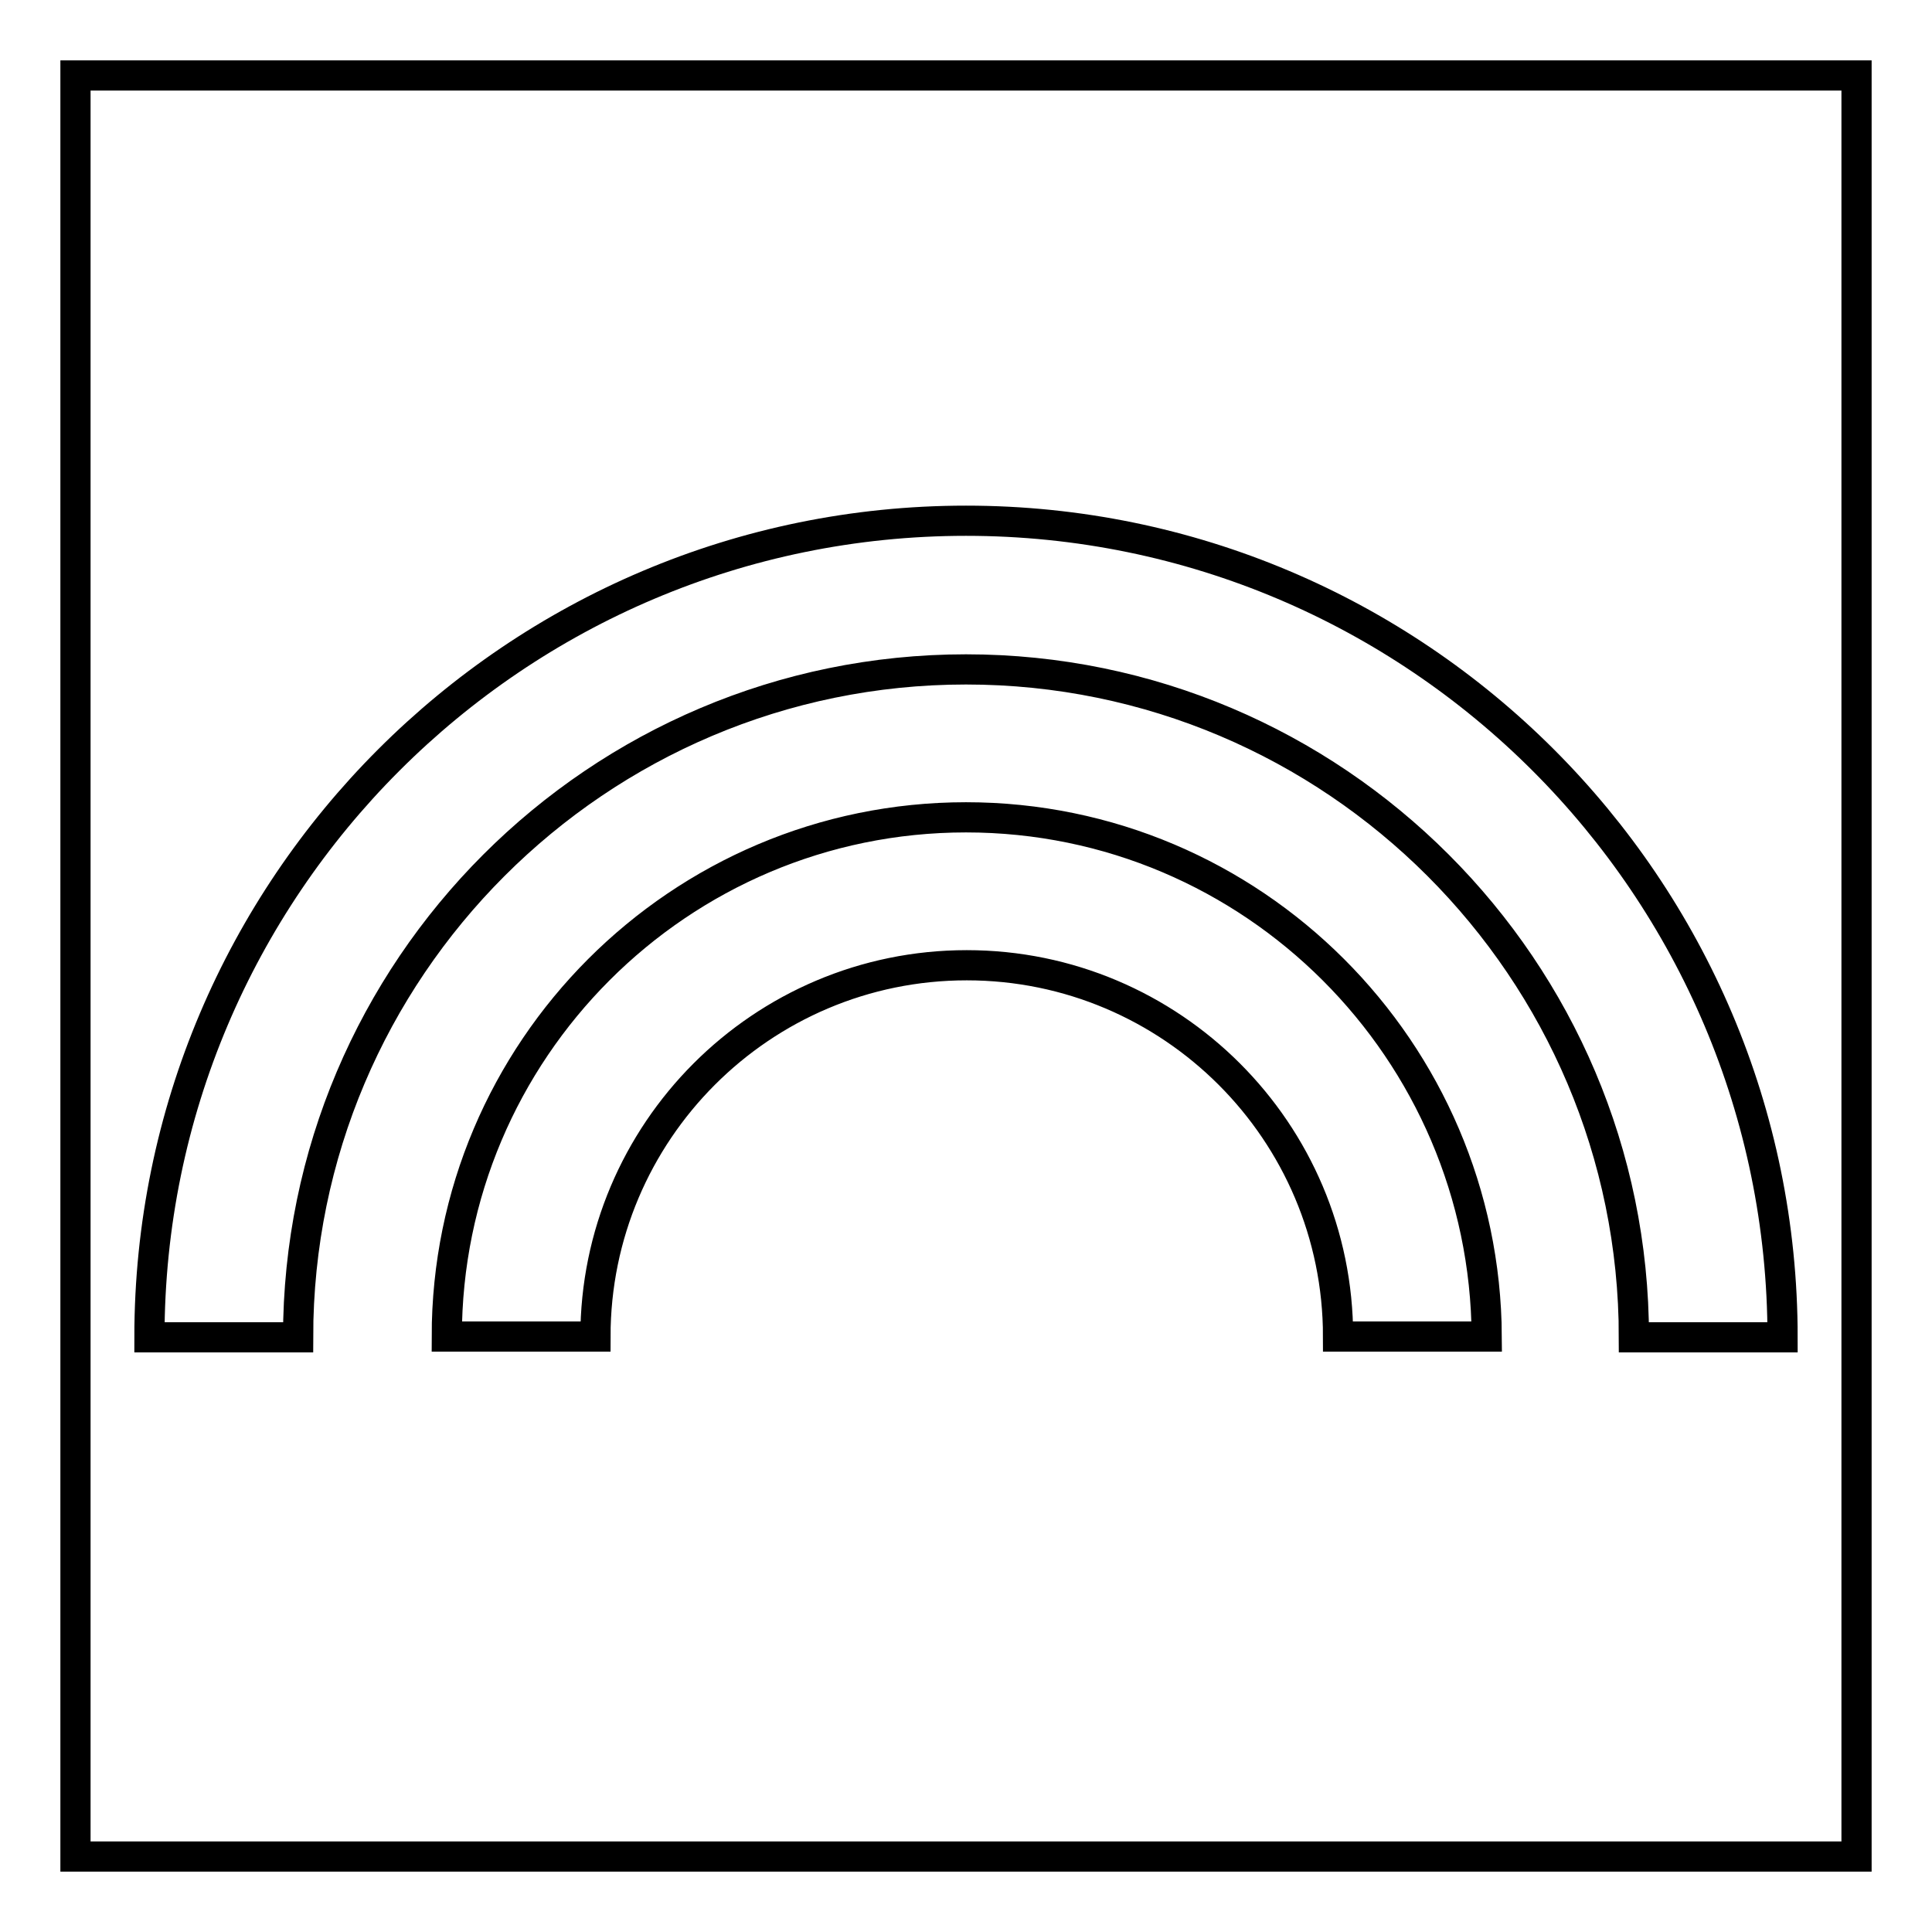
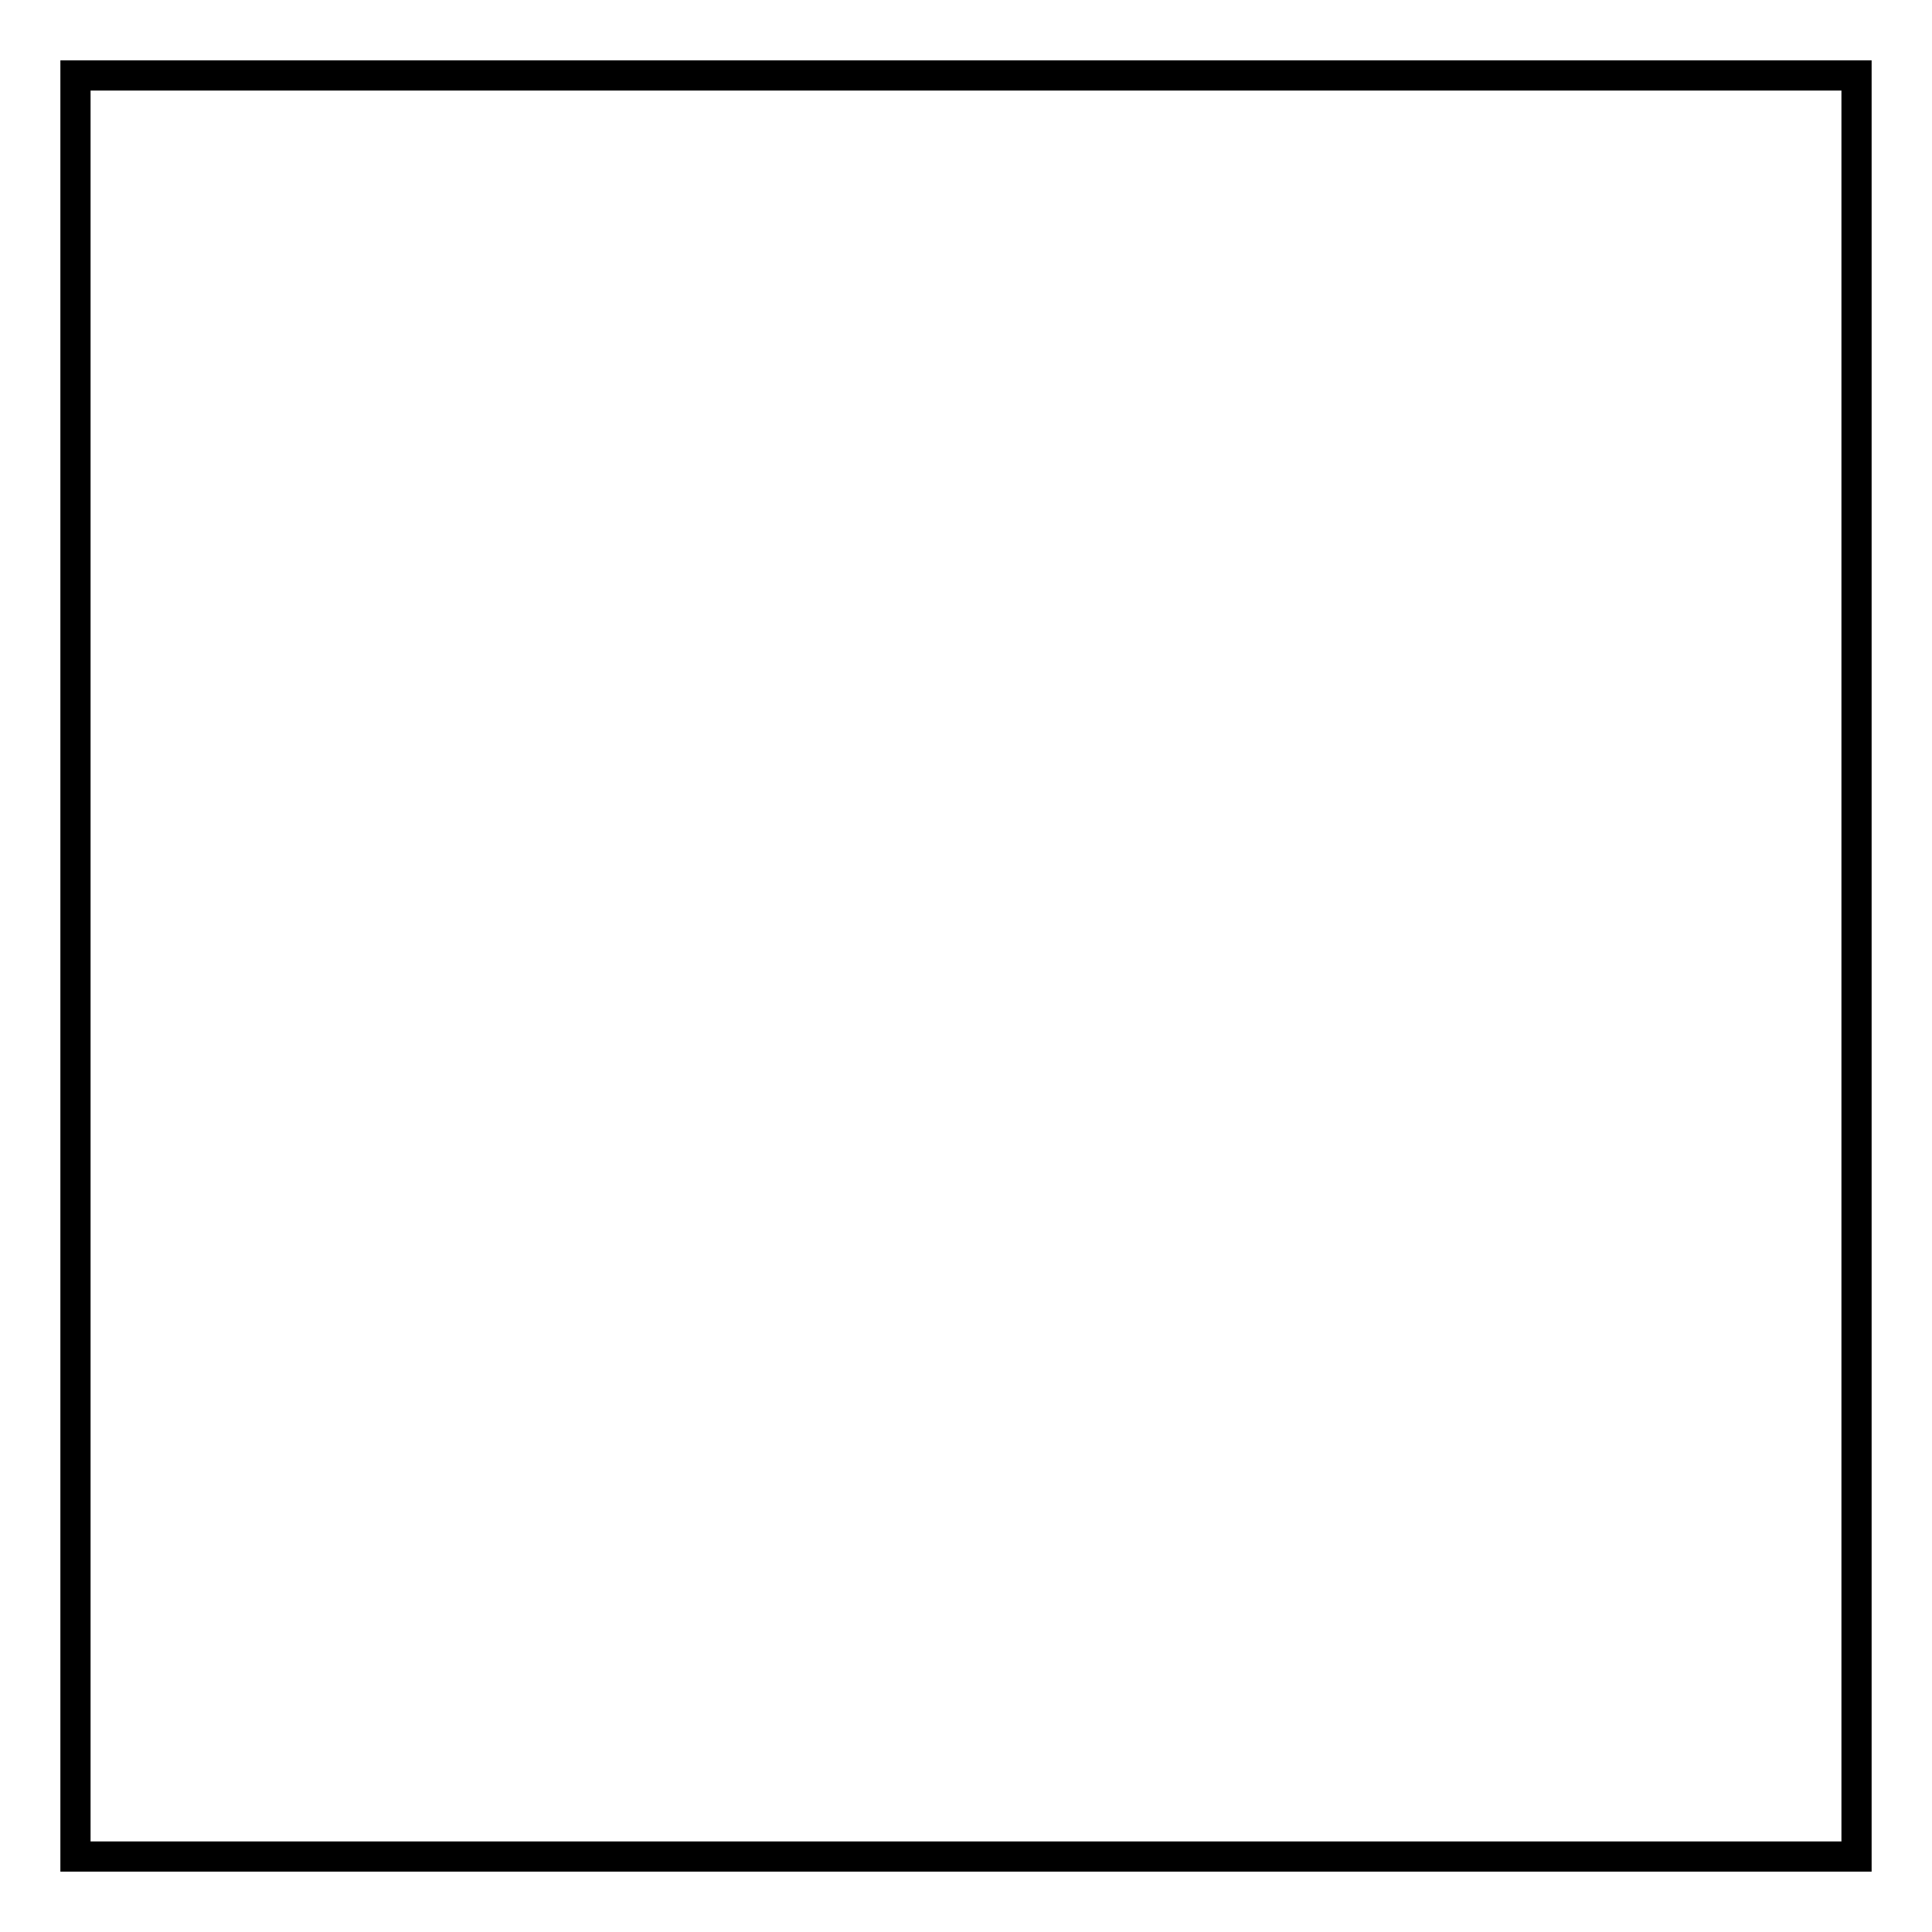
<svg xmlns="http://www.w3.org/2000/svg" version="1.1" x="0px" y="0px" viewBox="0 0 256 256" enable-background="new 0 0 256 256" xml:space="preserve">
  <g>
    <g>
      <path stroke-width="4" fill-opacity="0" stroke="#000000" d="M10,10h236v236H10V10z" />
-       <path stroke-width="4" fill-opacity="0" stroke="#000000" d="M128,108.3c-38,0-68.8,30.9-68.8,68.8h19.7c0-27.1,22-49.2,49.2-49.2c27.1,0,49.2,22,49.2,49.2h19.7C196.8,139.2,166,108.3,128,108.3z M128,69C68.3,69,19.8,117.5,19.8,177.2h19.7c0-48.8,39.7-88.5,88.5-88.5c48.8,0,88.5,39.7,88.5,88.5h19.7C236.2,117.5,187.7,69,128,69z" />
    </g>
  </g>
</svg>